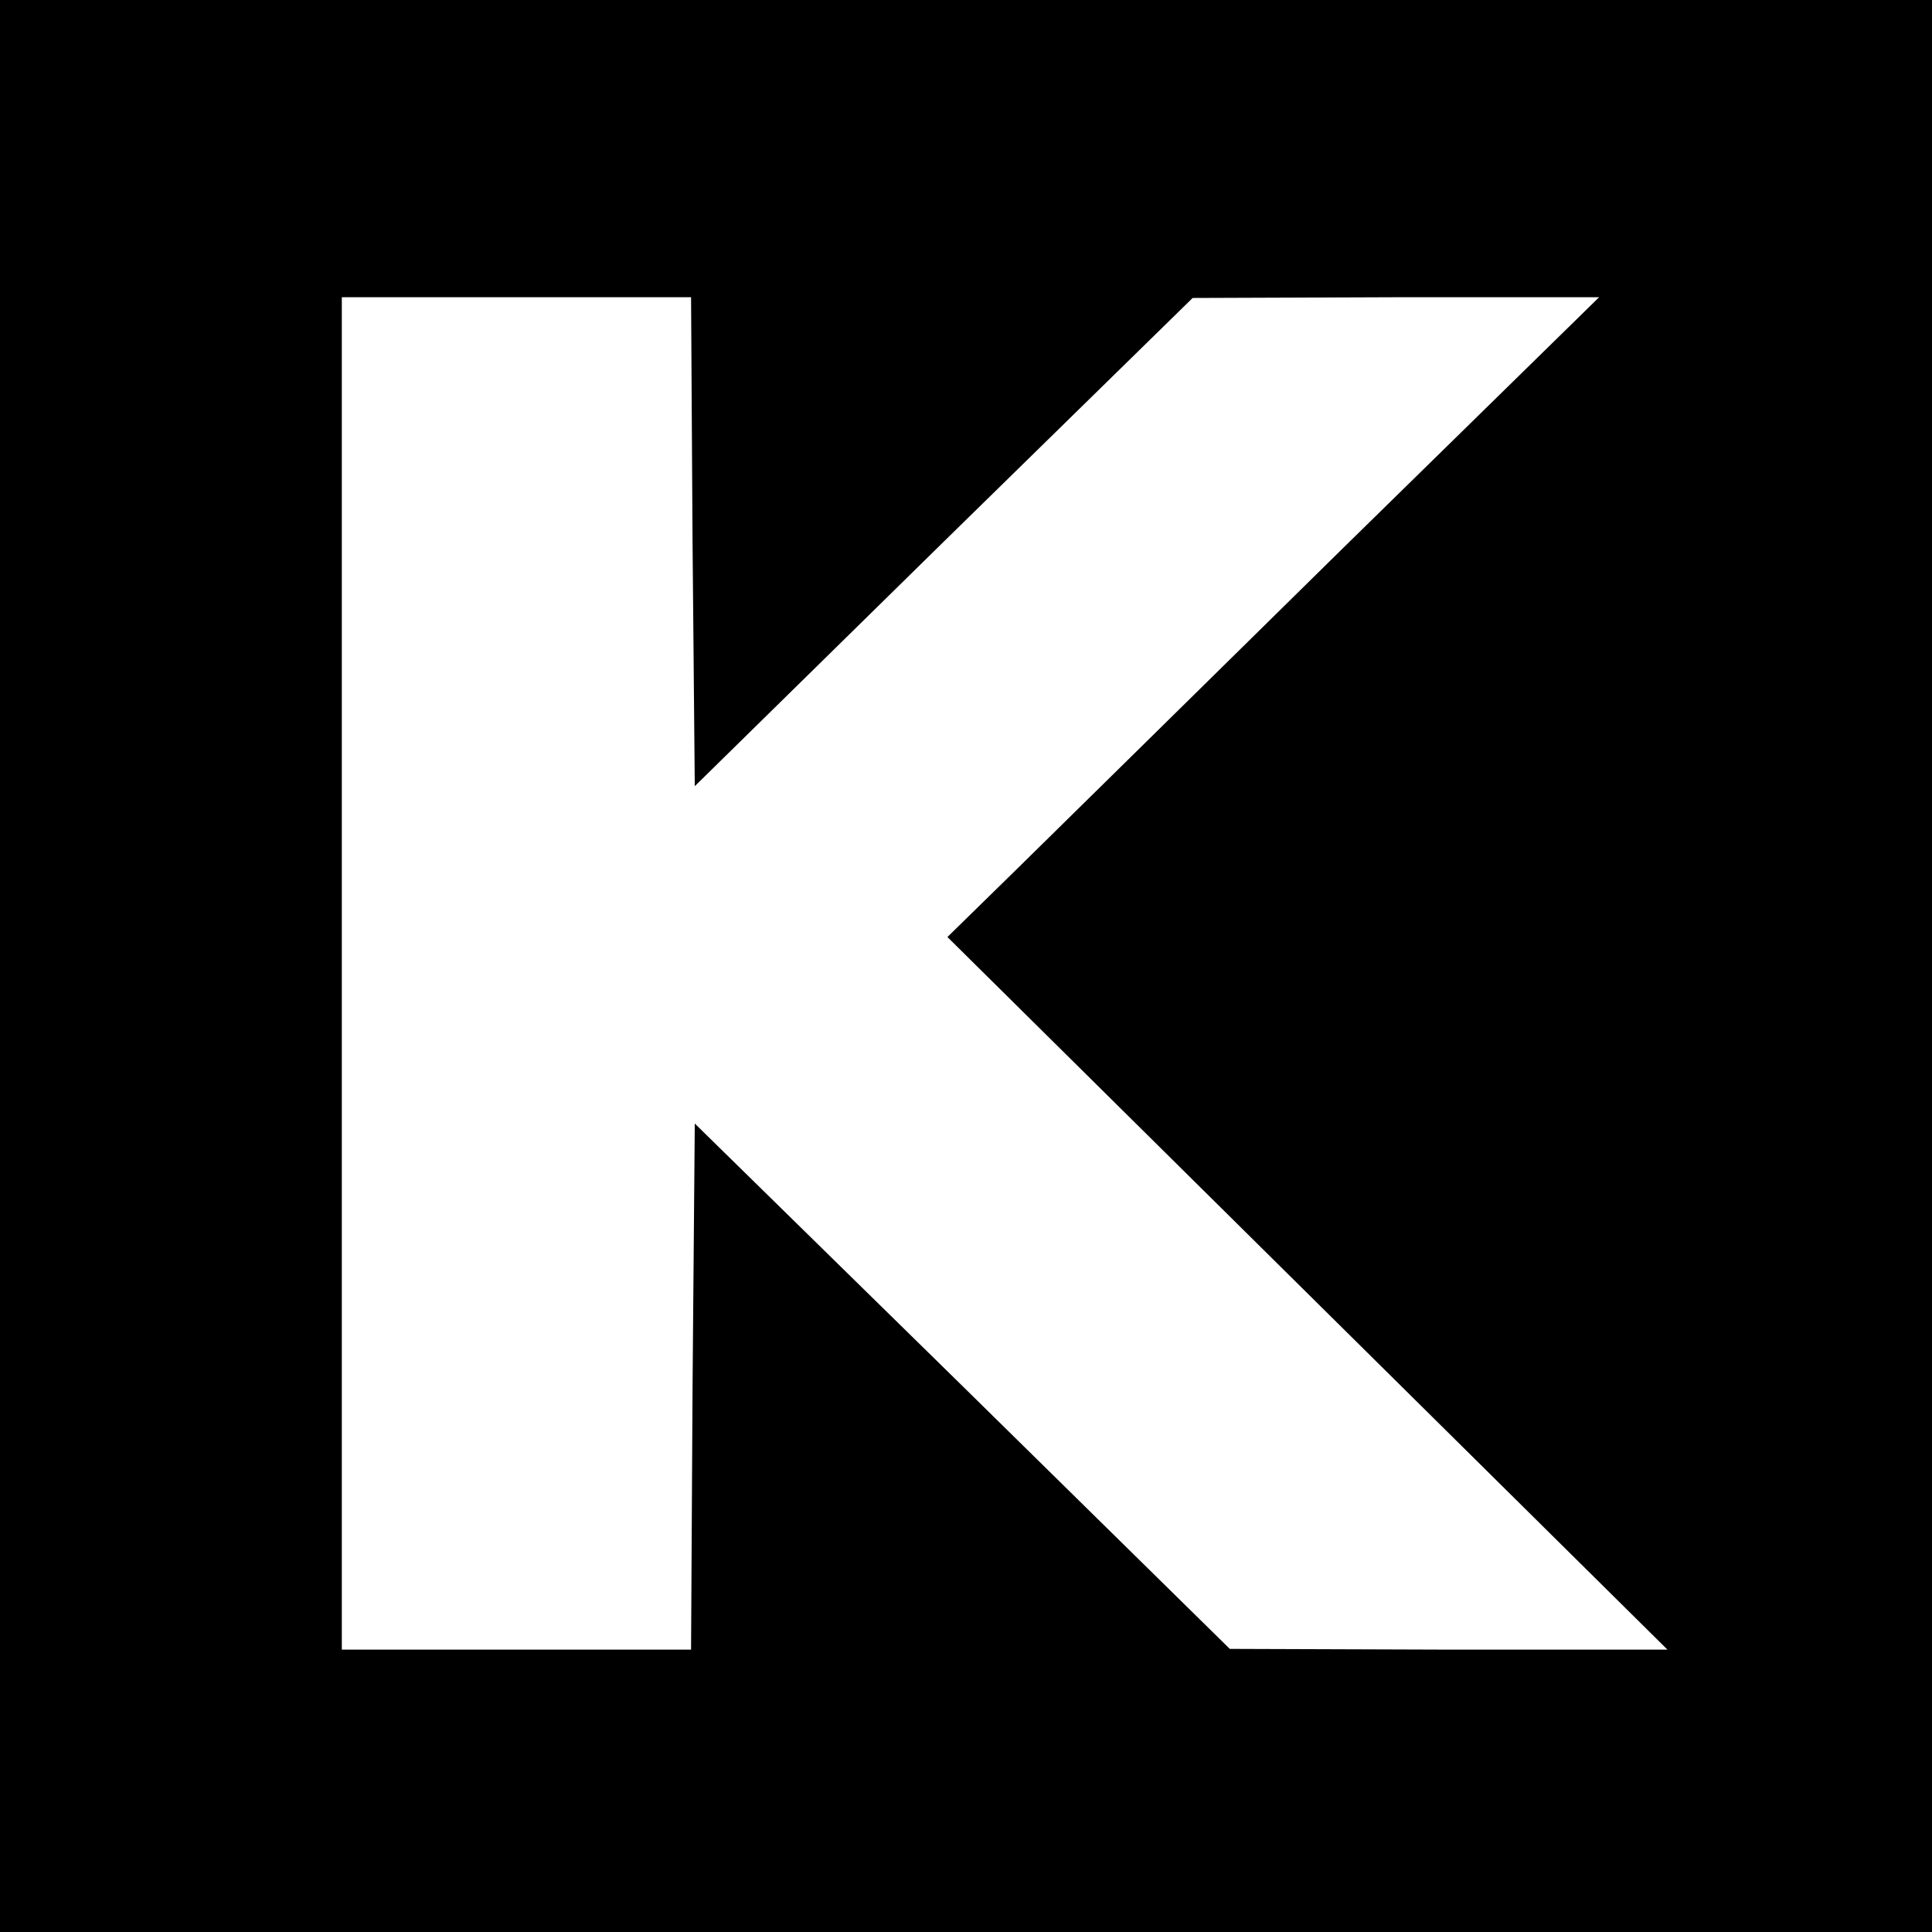
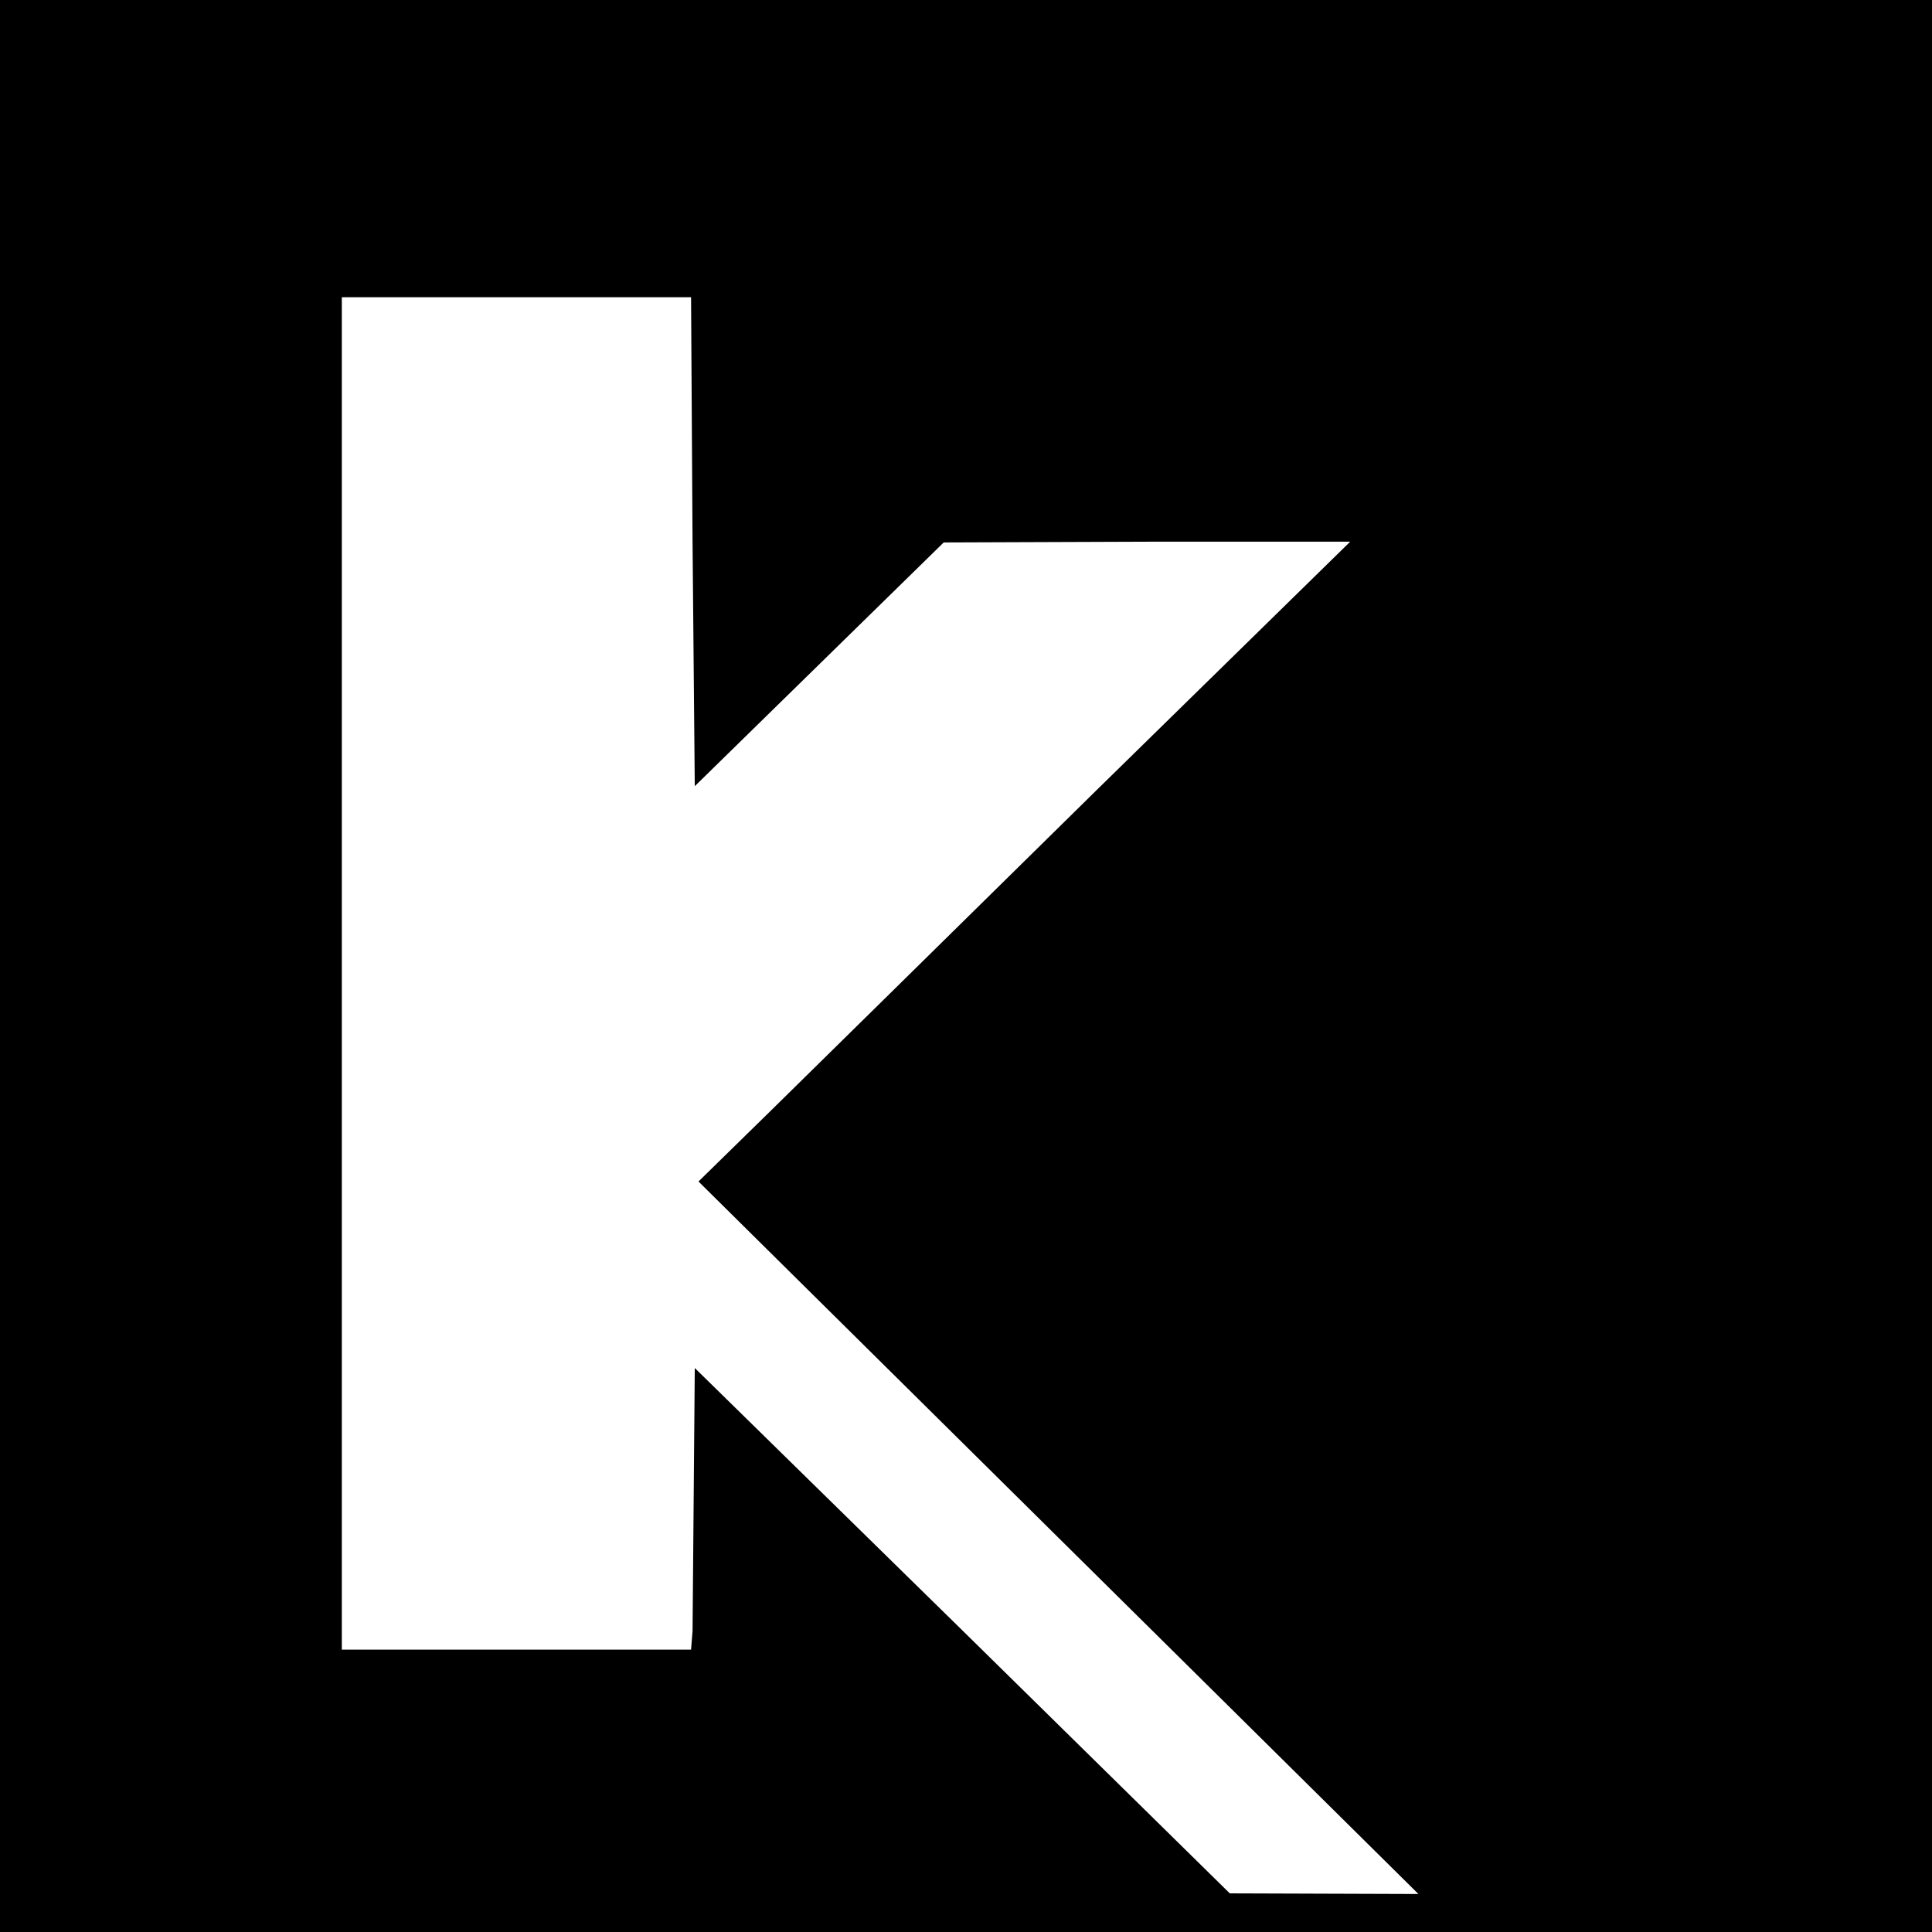
<svg xmlns="http://www.w3.org/2000/svg" version="1" width="346.667" height="346.667" viewBox="0 0 260 260">
-   <path d="M0 130v130h260V0H0v130zm93.2-57.1l.3 32.9L127 72.9l33.5-32.8 27.4-.1h27.3l-34.4 33.7c-18.9 18.6-38.6 38-43.8 43.1l-9.5 9.3 48.5 48 48.4 47.9H195l-29.5-.1-36-35.4-36-35.3-.3 35.4L93 222H46V40h47l.2 32.9z" />
+   <path d="M0 130v130h260V0H0v130zm93.2-57.1l.3 32.9l33.5-32.8 27.4-.1h27.3l-34.4 33.7c-18.9 18.6-38.6 38-43.8 43.1l-9.5 9.3 48.5 48 48.4 47.9H195l-29.5-.1-36-35.4-36-35.3-.3 35.4L93 222H46V40h47l.2 32.9z" />
</svg>